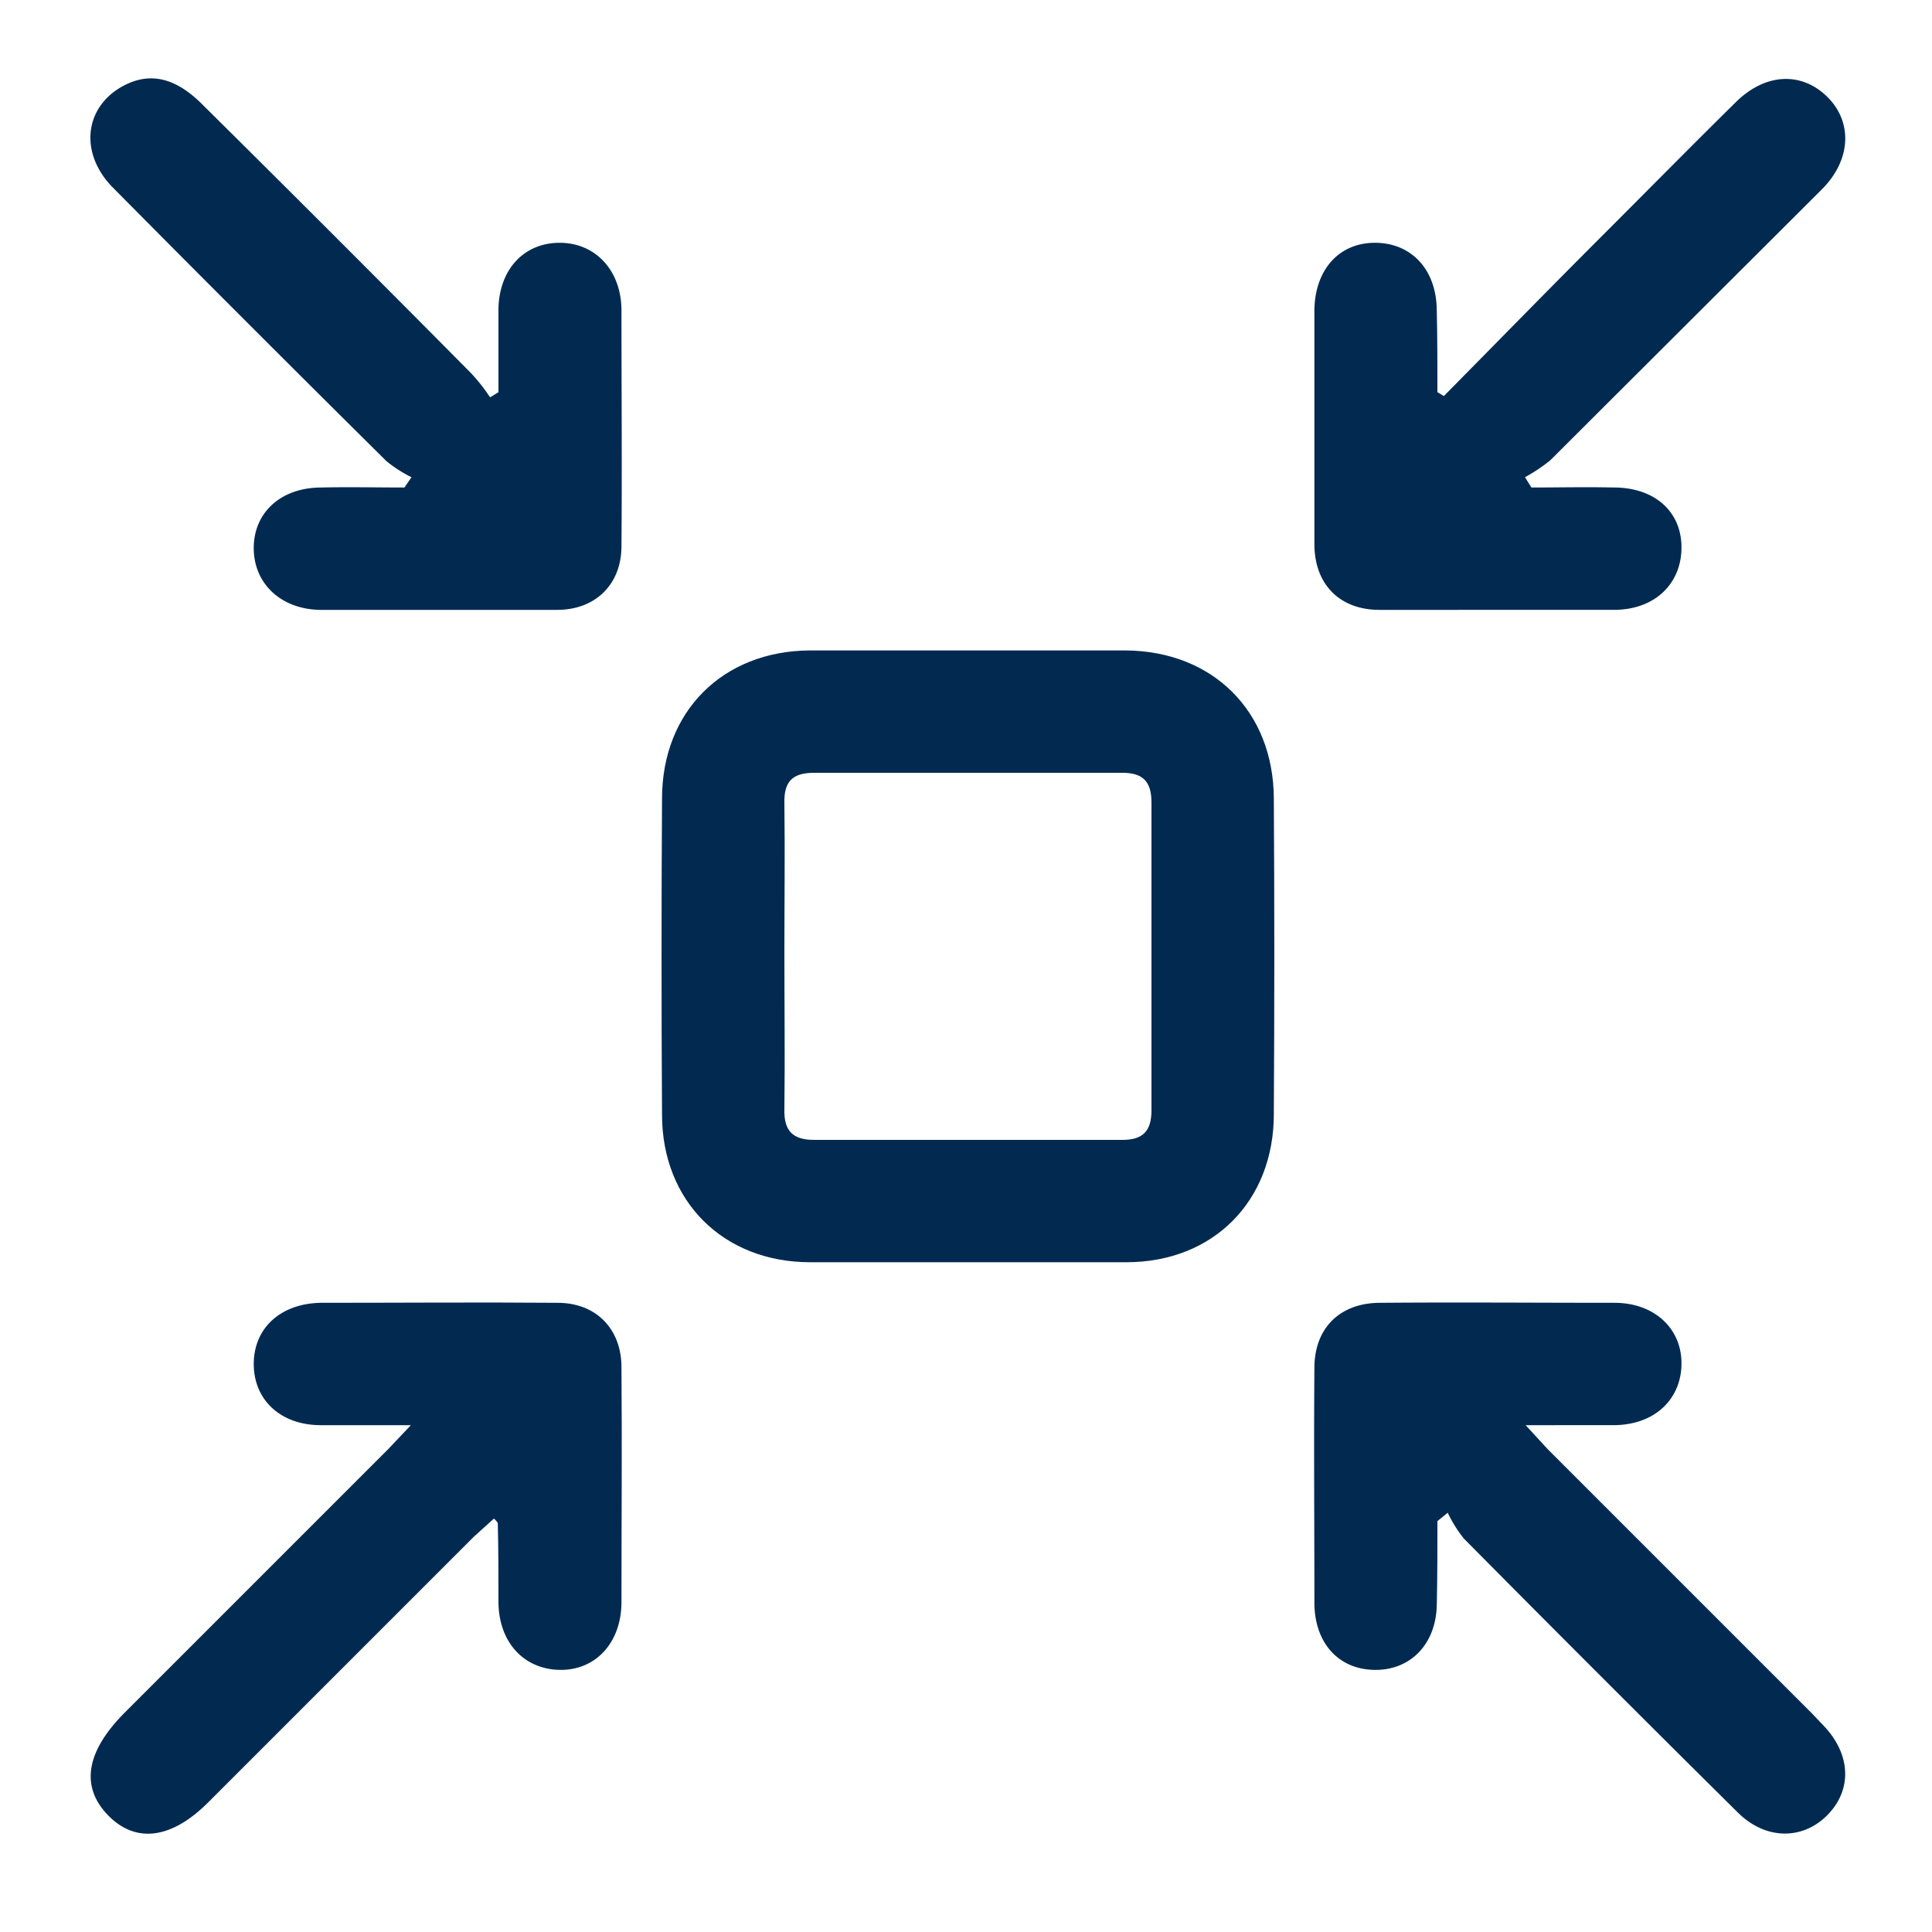
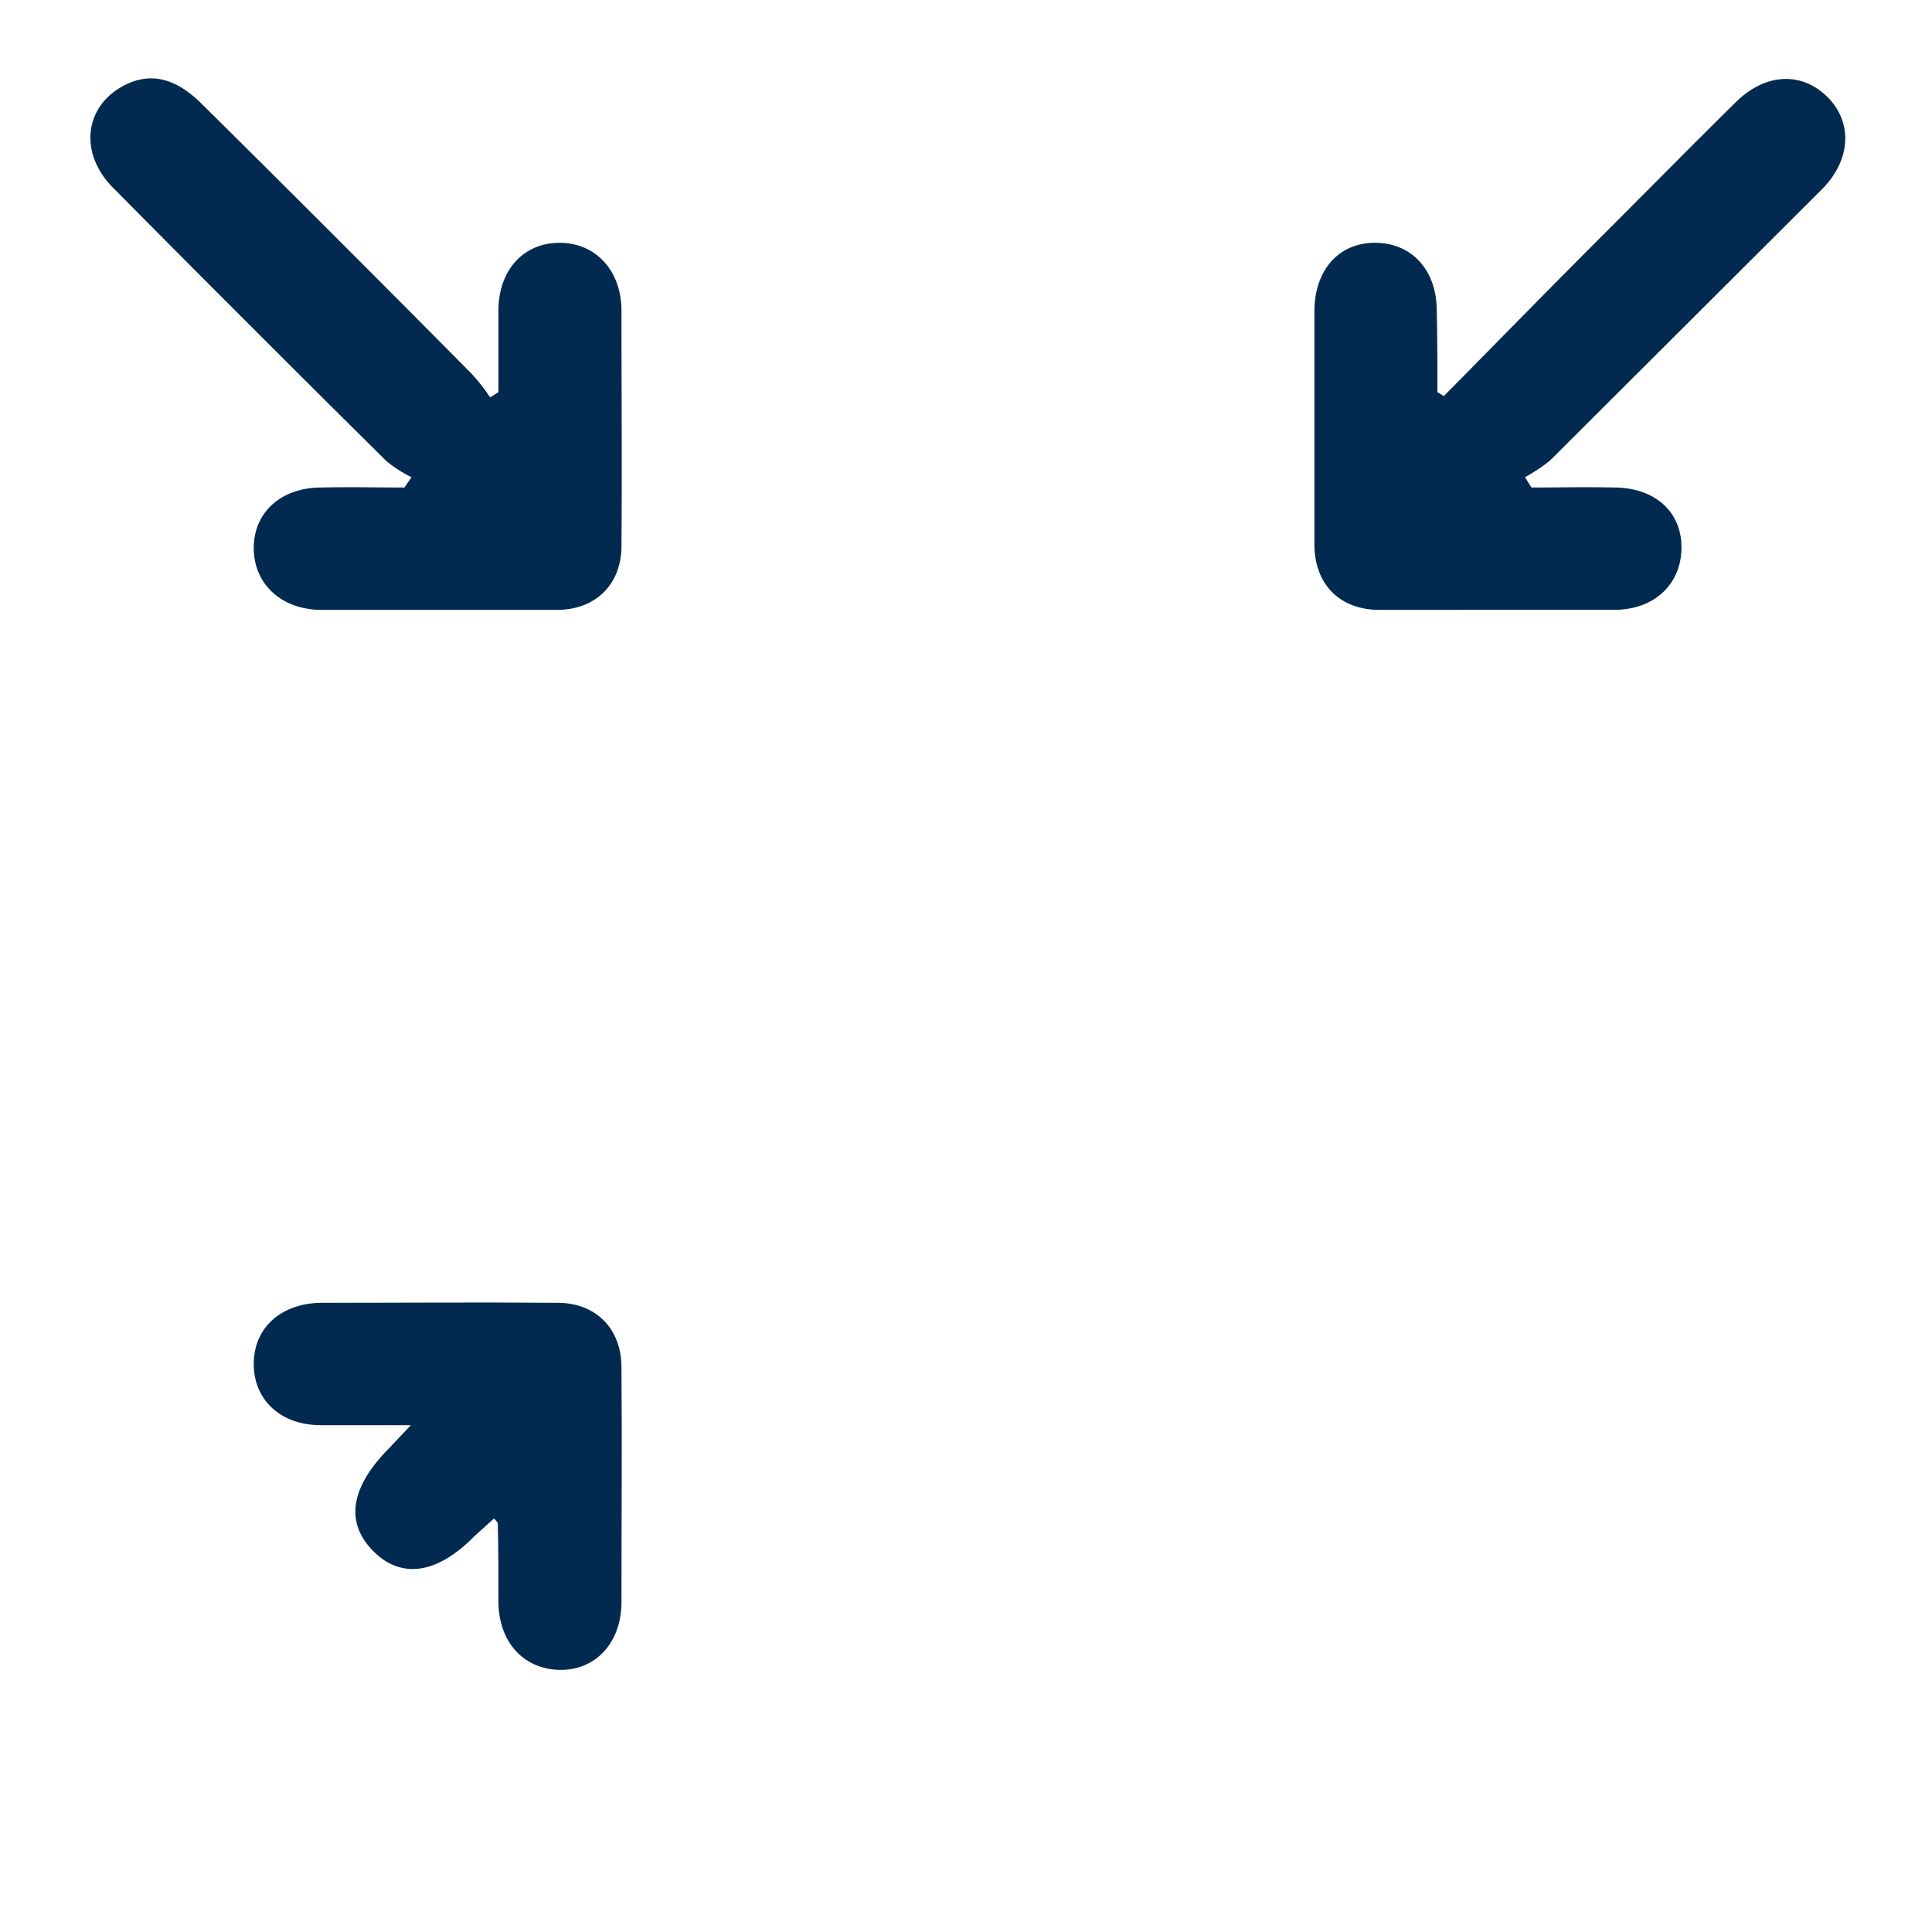
<svg xmlns="http://www.w3.org/2000/svg" id="Слой_1" data-name="Слой 1" width="300" height="300" viewBox="0 0 300 300">
  <g>
-     <path d="M150.2,101h24.6c13.5.1,22.9,9.4,23,22.9.1,16.4.1,32.7,0,49.1,0,13.5-9.4,23-22.9,23H125.8c-13.5,0-23-9.5-23-22.9-.1-16.4-.1-32.7,0-49.1,0-13.5,9.4-22.9,22.9-23Zm-28.4,47.1c0,8,.1,16.1,0,24.1-.1,3.4,1.3,4.8,4.6,4.8h47.9c3.2,0,4.5-1.4,4.5-4.6V124.6c0-3.2-1.3-4.6-4.5-4.6H126.4c-3.4,0-4.7,1.4-4.6,4.8C121.9,132.5,121.8,140.3,121.8,148.1Z" style="fill: #022a51" />
    <path d="M77.4,60.9V48c.1-6.2,4-10.3,9.5-10.3s9.5,4.2,9.6,10.3c0,12.3.1,24.6,0,36.8,0,5.9-4,9.9-10,9.9H49.7c-6.1-.1-10.3-4.1-10.3-9.6s4.2-9.4,10.5-9.4c4.3-.1,8.6,0,12.9,0l1.1-1.6A19.9,19.9,0,0,1,60,71.6Q38.7,50.5,17.5,29.1c-5.3-5.4-4.4-12.7,1.9-15.9,4-2,7.8-1.1,11.8,2.8q21,20.8,41.9,41.9a27.9,27.9,0,0,1,3,3.8Z" style="fill: #022a51" />
    <path d="M224.2,61.5c8.1-8.2,16.2-16.5,24.4-24.7s13.9-14,21-21c4.5-4.4,10-4.7,14-.9s4,9.7-.6,14.4L240.7,71.5a26.5,26.5,0,0,1-3.9,2.6l1,1.6c4.3,0,8.5-.1,12.8,0,6.3,0,10.5,3.7,10.5,9.3s-4.1,9.7-10.5,9.7H214.2c-6.2,0-10.1-4-10.1-10.2V48.1c.1-6.2,3.8-10.4,9.4-10.4s9.6,4.1,9.6,10.6c.1,4.2.1,8.4.1,12.6Z" style="fill: #022a51" />
-     <path d="M63.8,221.3h-14c-6.2,0-10.4-3.9-10.4-9.5s4.2-9.4,10.4-9.5c12.3,0,24.6-.1,36.8,0,5.9,0,9.9,4,9.9,10,.1,12.2,0,24.5,0,36.7-.1,6.2-4.1,10.4-9.6,10.3s-9.4-4.2-9.5-10.4c0-4.1,0-8.2-.1-12.3,0-.2-.2-.4-.6-.8l-3.1,2.8L32.5,279.7c-5.8,5.9-11.4,6.6-15.7,2.2s-3.5-9.8,2.4-15.8L60.3,225Z" style="fill: #022a51" />
-     <path d="M223.2,236.2c0,4.3,0,8.6-.1,13-.1,6.1-4.1,10.2-9.7,10.1s-9.2-4.2-9.3-10.2c0-12.2-.1-24.5,0-36.7,0-6.2,4-10.1,10.2-10.1,12.1-.1,24.2,0,36.4,0,6.1,0,10.4,3.9,10.4,9.4s-4.1,9.6-10.6,9.6H236.9l3.4,3.7,41.1,41.1,1.9,2c4.1,4.4,4.3,9.8.5,13.7s-9.6,4-14-.4q-21.3-21.1-42.5-42.5a20.6,20.6,0,0,1-2.5-4Z" style="fill: #022a51" />
+     <path d="M63.8,221.3h-14c-6.2,0-10.4-3.9-10.4-9.5s4.2-9.4,10.4-9.5c12.3,0,24.6-.1,36.8,0,5.9,0,9.9,4,9.9,10,.1,12.2,0,24.5,0,36.7-.1,6.2-4.1,10.4-9.6,10.3s-9.4-4.2-9.5-10.4c0-4.1,0-8.2-.1-12.3,0-.2-.2-.4-.6-.8l-3.1,2.8c-5.8,5.9-11.4,6.6-15.7,2.2s-3.5-9.8,2.4-15.8L60.3,225Z" style="fill: #022a51" />
  </g>
</svg>